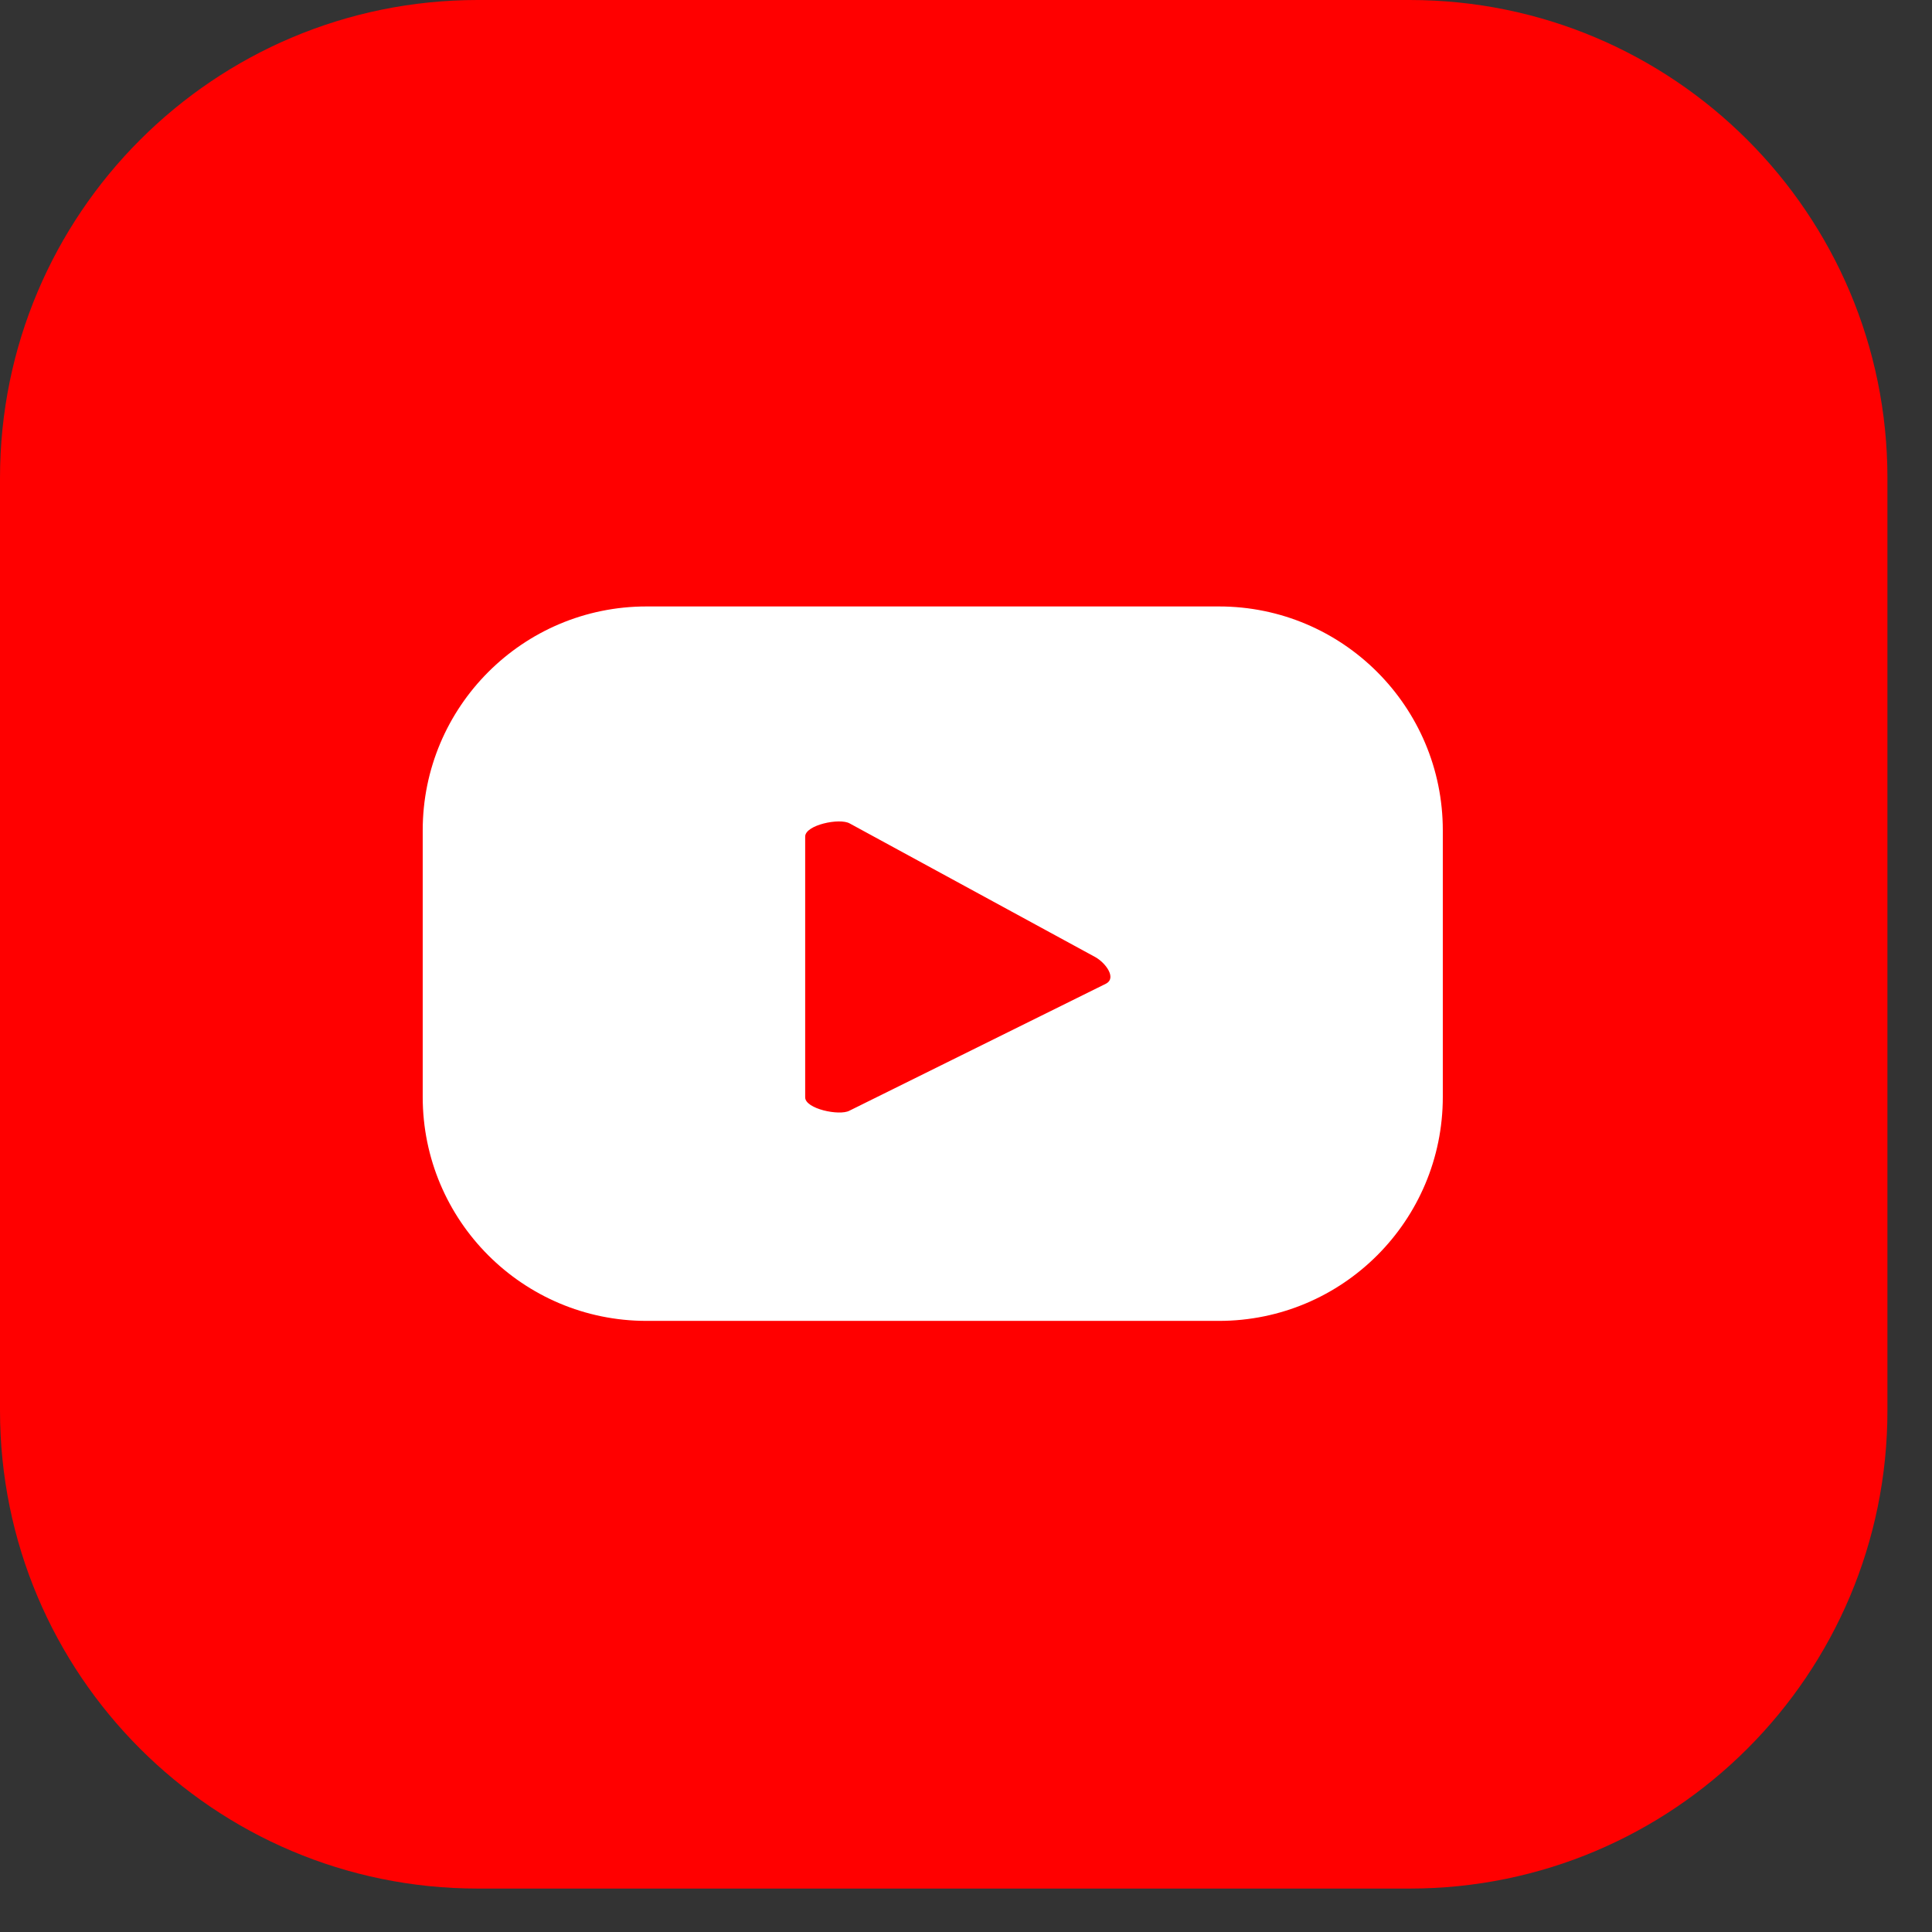
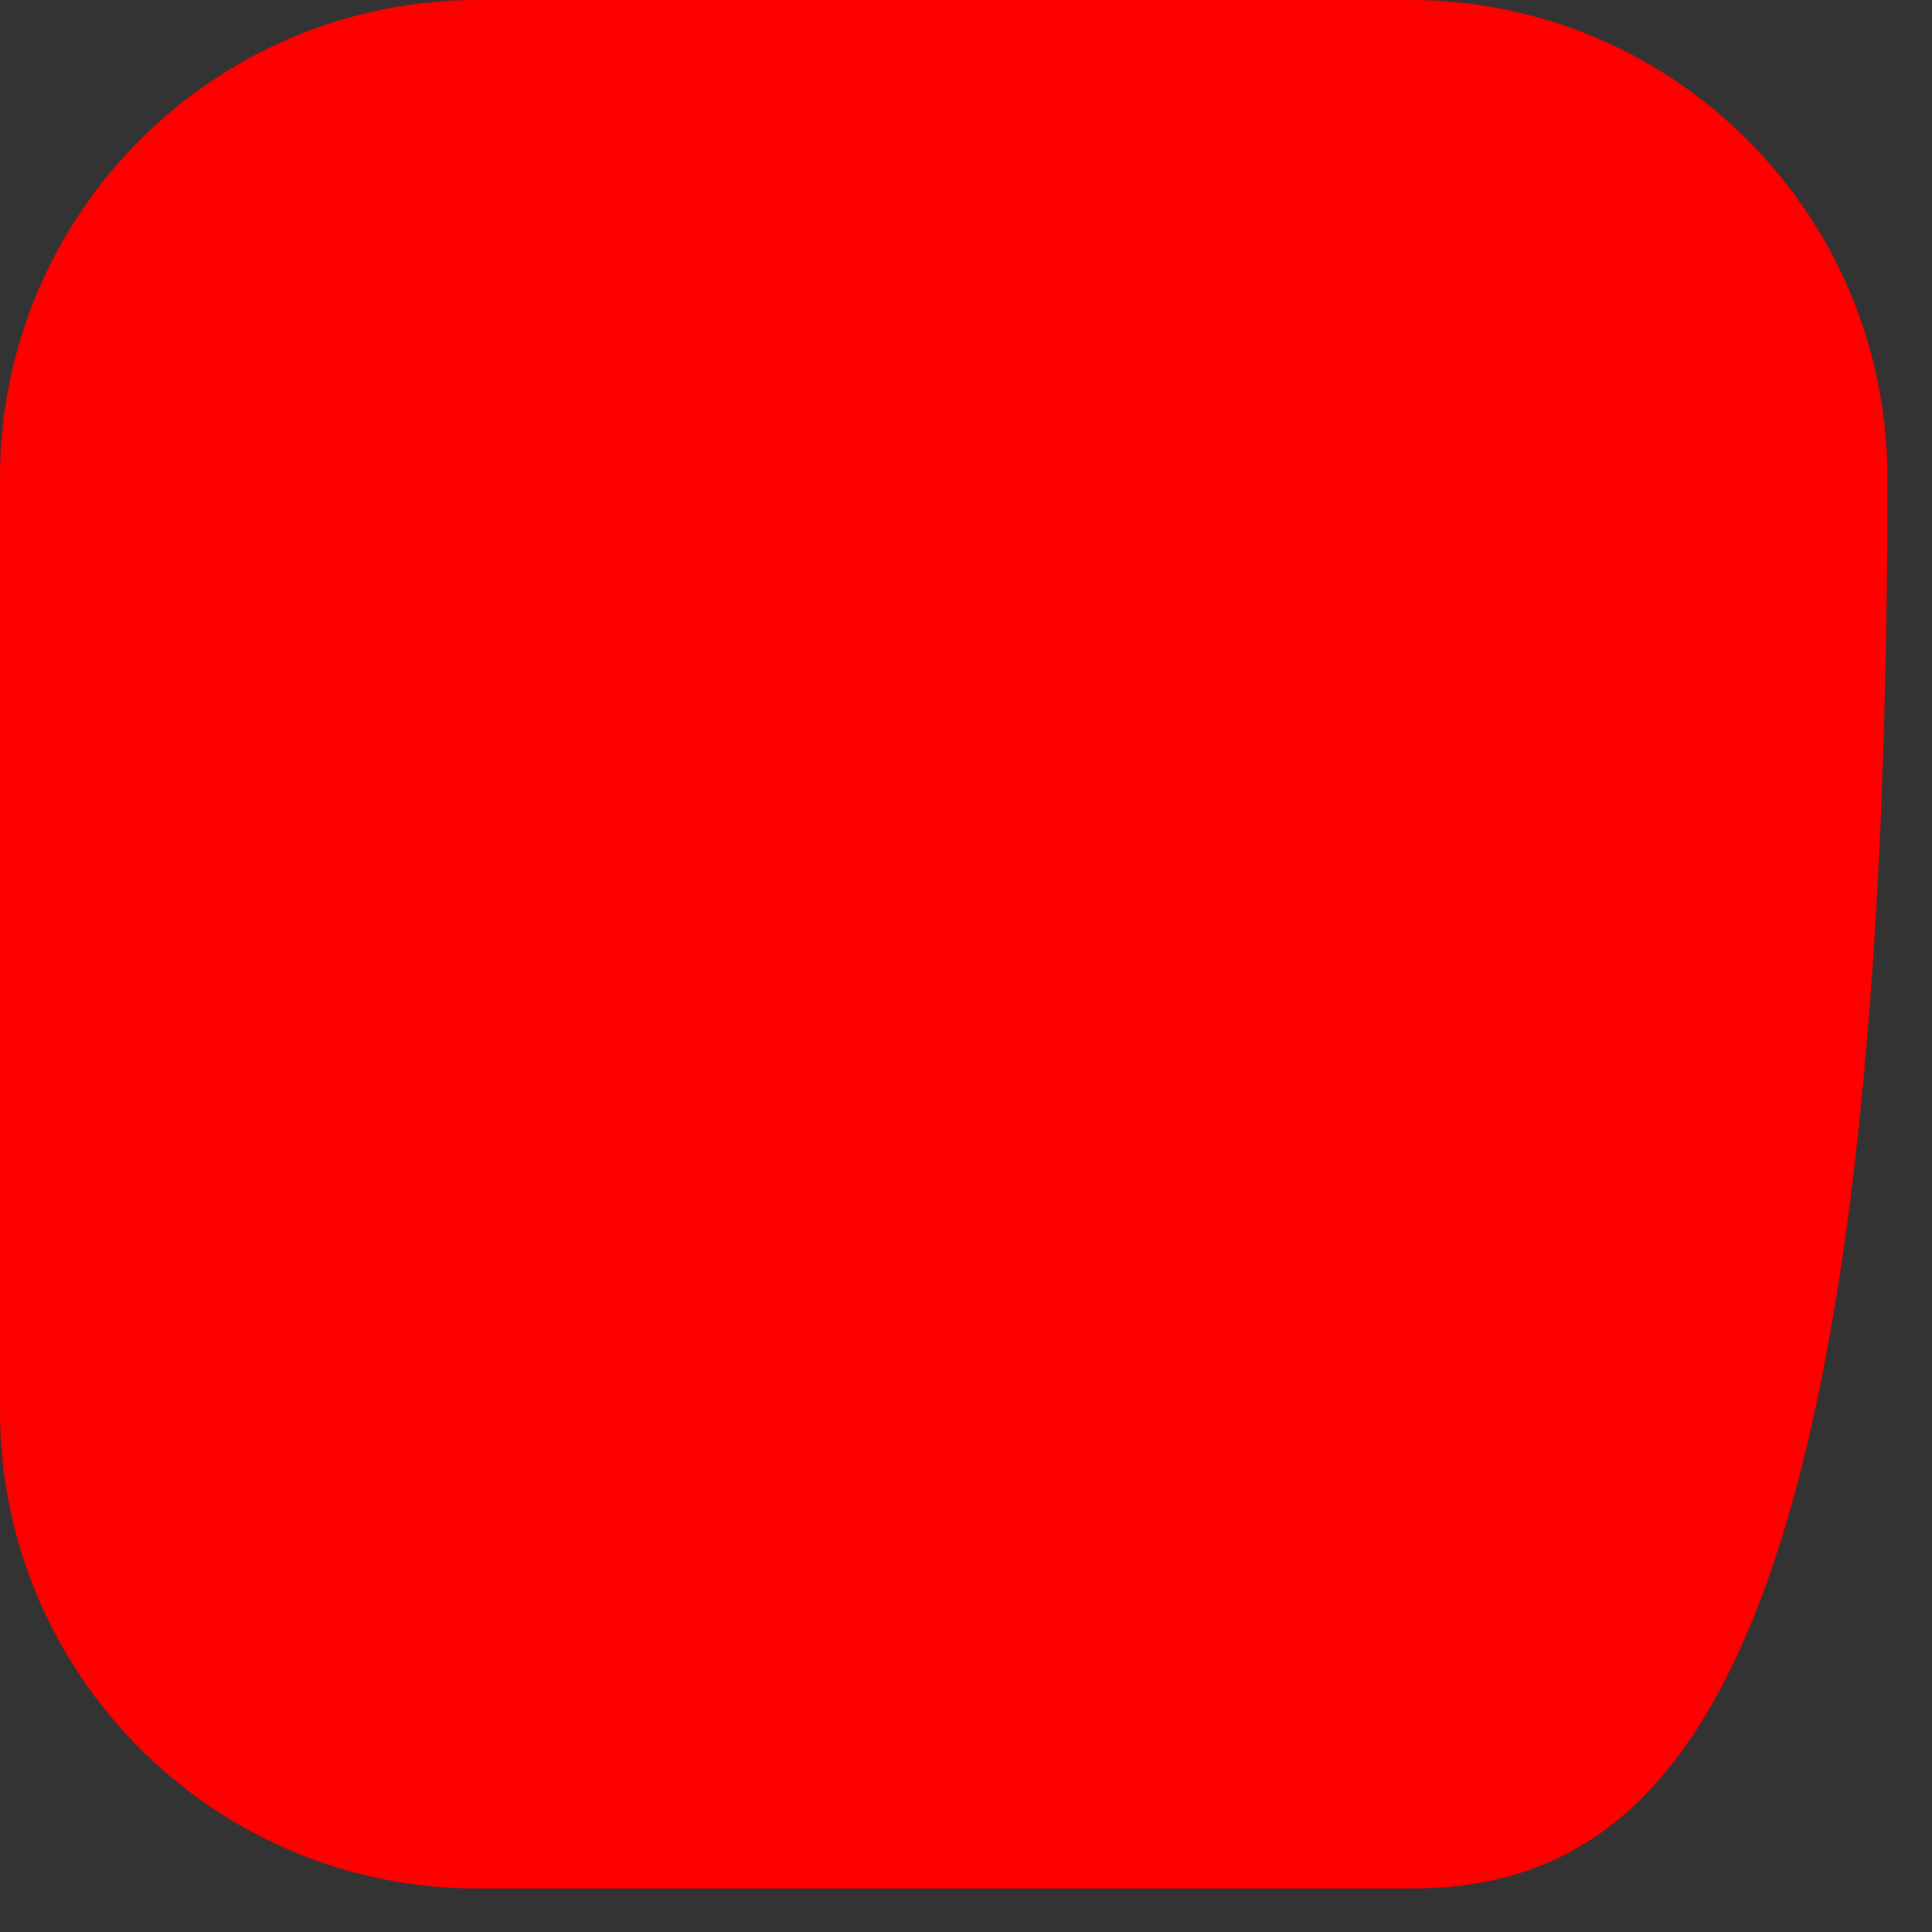
<svg xmlns="http://www.w3.org/2000/svg" width="29" height="29" viewBox="0 0 29 29" fill="none">
  <rect x="0" y="0" width="29" height="29" fill="#333333" stroke="none" />
-   <path d="M21.16 28.348H7.171C3.211 28.348 0 25.136 0 21.172V7.175C0 3.212 3.211 0 7.171 0H21.16C25.12 0 28.331 3.212 28.331 7.175V21.172C28.331 25.136 25.12 28.348 21.16 28.348Z" fill="#FF0000" />
-   <path d="M21.657 12.464C21.657 10.608 20.153 9.103 18.297 9.103H9.705C7.849 9.103 6.345 10.608 6.345 12.464V16.465C6.345 18.322 7.849 19.827 9.705 19.827H18.297C20.153 19.827 21.657 18.322 21.657 16.465V12.464ZM16.604 14.764L12.75 16.672C12.6 16.753 12.086 16.644 12.086 16.472V12.557C12.086 12.383 12.603 12.274 12.754 12.36L16.442 14.367C16.598 14.455 16.761 14.679 16.604 14.764Z" fill="white" />
+   <path d="M21.16 28.348H7.171C3.211 28.348 0 25.136 0 21.172V7.175C0 3.212 3.211 0 7.171 0H21.16C25.12 0 28.331 3.212 28.331 7.175C28.331 25.136 25.12 28.348 21.16 28.348Z" fill="#FF0000" />
</svg>